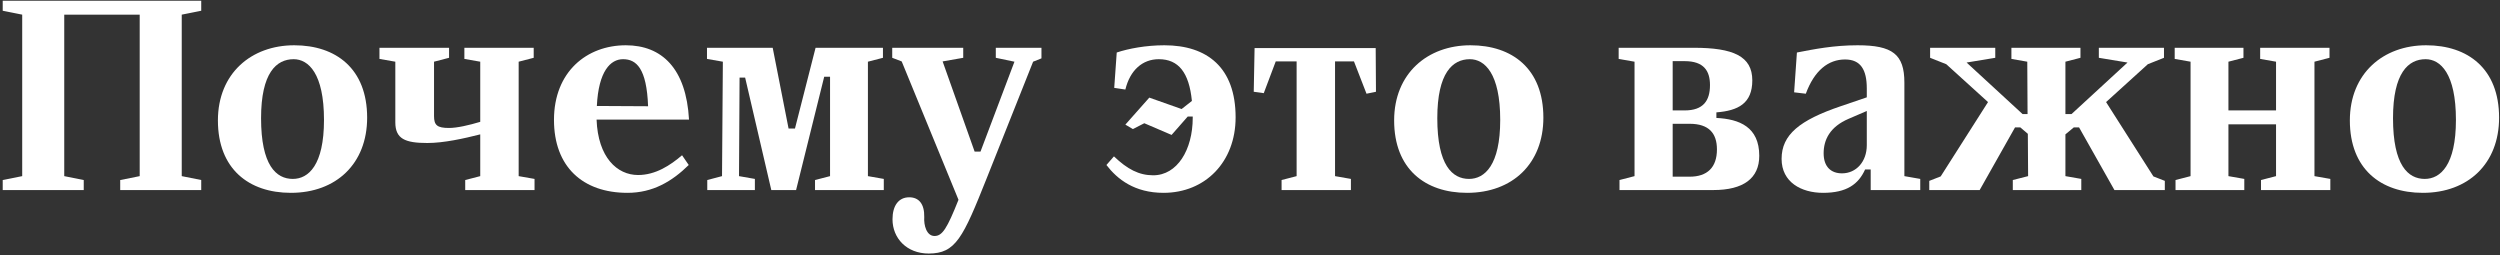
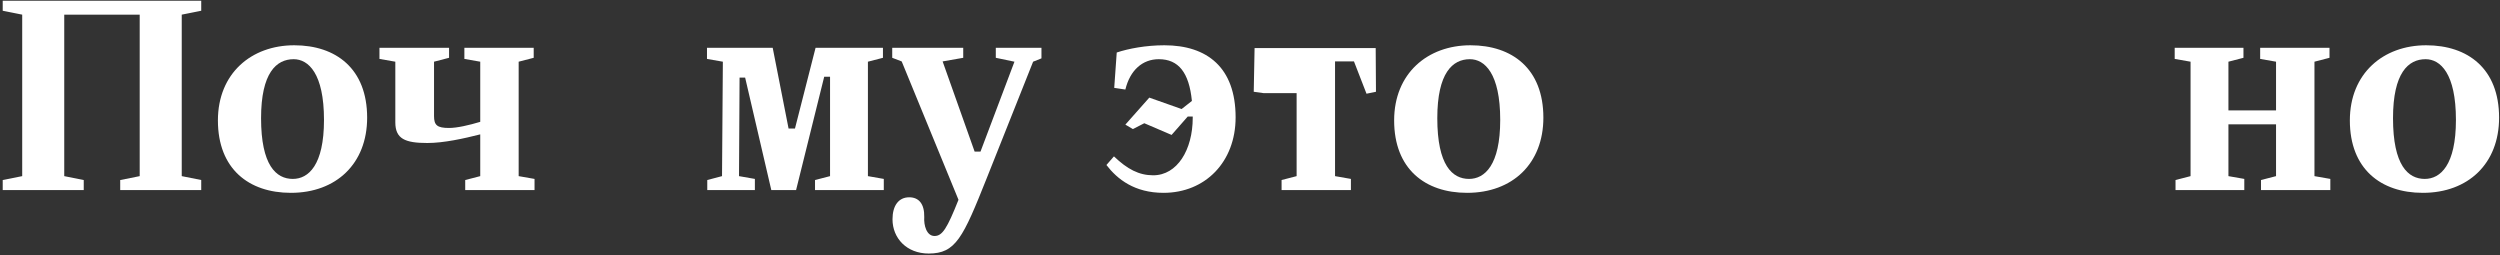
<svg xmlns="http://www.w3.org/2000/svg" width="431" height="44" viewBox="0 0 431 44" fill="none">
  <rect x="0" y="0" width="431" height="44" fill="#333333" stroke="none" />
  <path d="M34.692 0.125H0.468V1.853L3.828 2.525V30.365L0.468 31.037V32.765H14.436V31.037L11.076 30.365V2.525H24.084V30.365L20.724 31.037V32.765H34.692V31.037L31.332 30.365V2.525L34.692 1.853V0.125Z" fill="white" />
  <path d="M50.144 33.245C57.968 33.245 63.296 28.205 63.296 20.285C63.296 11.837 57.92 7.805 50.72 7.805C43.328 7.805 37.568 12.653 37.568 20.765C37.568 29.117 42.896 33.245 50.144 33.245ZM50.48 30.845C47.6 30.845 45.008 28.493 45.008 20.381C45.008 12.557 47.648 10.205 50.624 10.205C53.168 10.205 55.856 12.653 55.856 20.669C55.856 28.493 53.168 30.845 50.48 30.845Z" fill="white" />
  <path d="M89.418 10.637L92.01 9.965V8.237H80.058V10.157L82.794 10.637V21.005C80.874 21.581 78.811 22.061 77.418 22.061C75.355 22.061 74.826 21.581 74.826 19.997V10.637L77.418 9.965V8.237H65.418V10.157L68.154 10.637V21.101C68.154 23.933 69.835 24.653 73.674 24.653C76.507 24.653 79.963 23.885 82.794 23.165V30.365L80.203 31.037V32.765H92.154V30.845L89.418 30.365V10.637Z" fill="white" />
-   <path d="M110.002 30.173C106.402 30.173 103.09 27.149 102.85 20.621H118.786C118.306 11.837 114.13 7.805 107.89 7.805C101.17 7.805 95.506 12.365 95.506 20.669C95.506 28.733 100.45 33.245 108.178 33.245C112.546 33.245 115.858 31.277 118.738 28.445L117.586 26.765C115.57 28.493 113.026 30.173 110.002 30.173ZM107.41 10.205C109.714 10.205 111.49 11.789 111.73 18.317L102.898 18.269C103.186 12.269 105.25 10.205 107.41 10.205Z" fill="white" />
  <path d="M149.629 10.637L152.221 9.965V8.237H140.605L137.053 22.157H135.949L133.213 8.237H121.885V10.157L124.621 10.637L124.477 30.365L121.933 31.037V32.765H130.141V30.845L127.405 30.365L127.501 13.373H128.461L132.973 32.765H137.245L142.093 13.229H143.101V30.365L140.509 31.037V32.765H152.365V30.845L149.629 30.365V10.637Z" fill="white" />
  <path d="M171.676 9.965L174.892 10.637L169.036 26.141H168.028L162.508 10.589L166.06 9.965V8.237H153.82V9.965L155.452 10.589L165.244 34.445C163.276 39.389 162.46 40.685 161.116 40.685C159.724 40.685 159.244 38.813 159.34 37.421C159.388 35.117 158.38 34.013 156.748 34.013C154.924 34.013 153.868 35.453 153.868 37.805C153.868 41.069 156.316 43.709 160.108 43.709C164.764 43.709 166.012 41.021 170.14 30.653L178.108 10.637L179.548 10.061V8.237H171.676V9.965Z" fill="white" />
  <path d="M200.732 7.805C197.564 7.805 194.54 8.381 192.524 9.053L192.092 15.149L194.012 15.437C194.828 12.077 196.988 10.205 199.772 10.205C203.18 10.205 205.004 12.509 205.484 17.405L203.708 18.797L198.14 16.829L194.012 21.485L195.308 22.253L197.276 21.245L201.98 23.261L204.764 20.093H205.628V20.285C205.628 25.853 202.94 30.221 198.812 30.221C196.364 30.221 194.348 29.165 192.044 26.957L190.748 28.445C192.62 30.893 195.596 33.245 200.588 33.245C207.788 33.245 213.02 27.917 213.02 20.237C213.02 11.645 208.124 7.805 200.732 7.805Z" fill="white" />
-   <path d="M217.873 16.061L219.937 10.589H223.537V30.365L220.945 31.037V32.765H232.897V30.845L230.161 30.365V10.589H233.425L235.585 16.157L237.217 15.821L237.169 8.285H216.289L216.145 15.821L217.873 16.061Z" fill="white" />
+   <path d="M217.873 16.061H223.537V30.365L220.945 31.037V32.765H232.897V30.845L230.161 30.365V10.589H233.425L235.585 16.157L237.217 15.821L237.169 8.285H216.289L216.145 15.821L217.873 16.061Z" fill="white" />
  <path d="M252.926 33.245C260.75 33.245 266.078 28.205 266.078 20.285C266.078 11.837 260.702 7.805 253.502 7.805C246.11 7.805 240.35 12.653 240.35 20.765C240.35 29.117 245.678 33.245 252.926 33.245ZM253.262 30.845C250.382 30.845 247.79 28.493 247.79 20.381C247.79 12.557 250.43 10.205 253.406 10.205C255.95 10.205 258.638 12.653 258.638 20.669C258.638 28.493 255.95 30.845 253.262 30.845Z" fill="white" />
-   <path d="M295.905 19.373C299.649 19.085 302.097 17.837 302.097 13.853C302.097 9.677 298.785 8.237 292.017 8.237H279.057V10.157L281.793 10.637V30.365L279.201 31.037V32.765H295.377C300.561 32.765 303.297 30.749 303.297 26.861C303.297 21.869 299.841 20.525 295.905 20.333V19.373ZM290.433 10.541C293.745 10.541 294.801 12.221 294.801 14.669C294.801 17.357 293.649 19.037 290.433 19.037H288.369V10.541H290.433ZM288.369 30.461V21.341H291.297C294.609 21.341 296.001 22.973 296.001 25.757C296.001 28.877 294.321 30.461 291.297 30.461H288.369Z" fill="white" />
-   <path d="M328.315 14.237C328.315 9.341 326.251 7.805 320.251 7.805C316.123 7.805 312.763 8.477 309.787 9.053L309.307 15.917L311.323 16.157C312.811 12.125 315.211 10.253 318.091 10.253C320.779 10.253 321.835 12.029 321.835 15.245V16.781L317.323 18.317C310.267 20.717 307.147 23.213 307.147 27.389C307.147 31.421 310.555 33.245 314.299 33.245C318.379 33.245 320.395 31.757 321.547 29.213H322.507V32.765H331.051V30.845L328.315 30.365V14.237ZM317.563 29.885C315.643 29.885 314.395 28.733 314.395 26.429C314.395 24.125 315.451 21.869 318.715 20.477L321.835 19.133V25.037C321.835 27.869 320.011 29.885 317.563 29.885Z" fill="white" />
-   <path d="M363.087 17.597L370.287 11.069L373.071 9.965V8.237H361.839V9.965L366.783 10.781L357.135 19.661H356.079V10.637L358.671 9.965V8.237H346.767V10.157L349.503 10.637L349.551 19.661H348.687L339.039 10.781L343.983 9.965V8.237H332.751V9.965L335.535 11.069L342.735 17.597L334.575 30.413L332.607 31.181V32.765H341.295L347.391 21.965H348.303L349.599 23.069L349.647 30.365L347.007 31.037V32.765H358.815V30.845L356.079 30.365V23.165L357.519 21.965H358.431L364.527 32.765H373.215V31.181L371.247 30.413L363.087 17.597Z" fill="white" />
  <path d="M399.013 10.637L401.605 9.965V8.237H389.653V10.157L392.389 10.637V19.037H384.181V10.637L386.773 9.965V8.237H374.917V10.157L377.653 10.637V30.365L375.061 31.037V32.765H386.917V30.845L384.181 30.365V21.437H392.389V30.365L389.797 31.037V32.765H401.749V30.845L399.013 30.365V10.637Z" fill="white" />
  <path d="M417.691 33.245C425.515 33.245 430.843 28.205 430.843 20.285C430.843 11.837 425.467 7.805 418.267 7.805C410.875 7.805 405.115 12.653 405.115 20.765C405.115 29.117 410.443 33.245 417.691 33.245ZM418.027 30.845C415.147 30.845 412.555 28.493 412.555 20.381C412.555 12.557 415.195 10.205 418.171 10.205C420.715 10.205 423.403 12.653 423.403 20.669C423.403 28.493 420.715 30.845 418.027 30.845Z" fill="white" />
</svg>